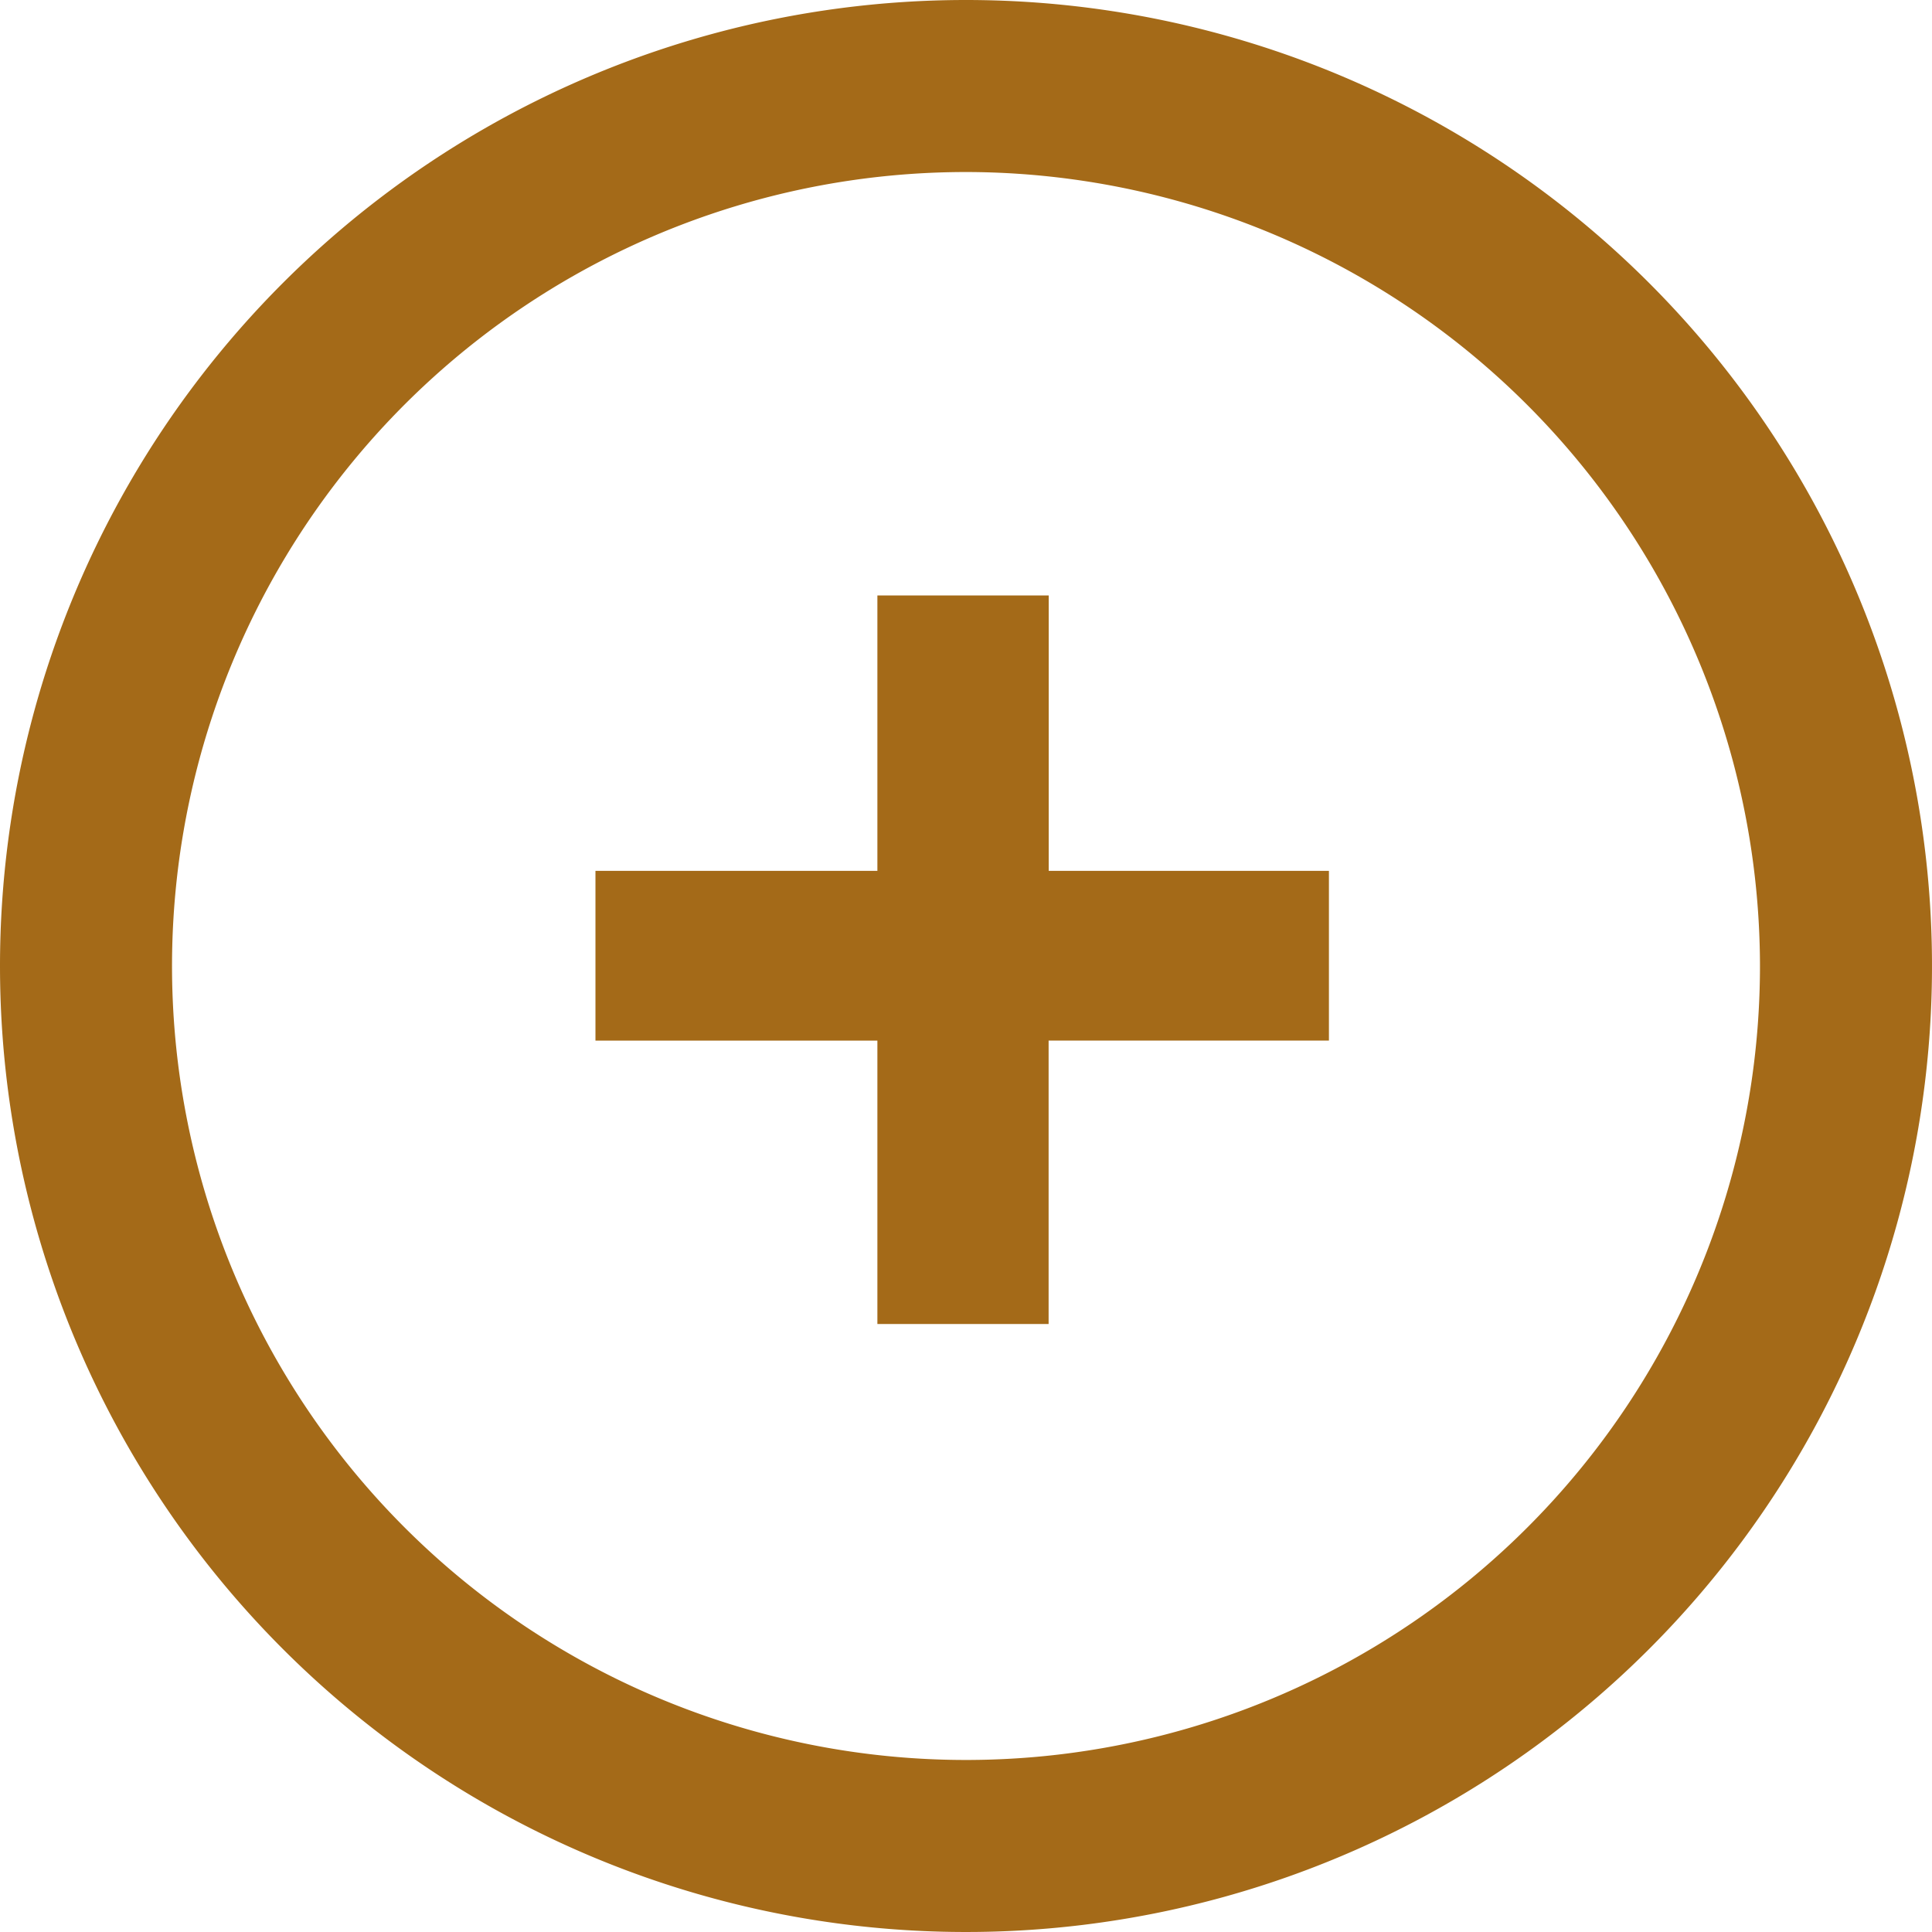
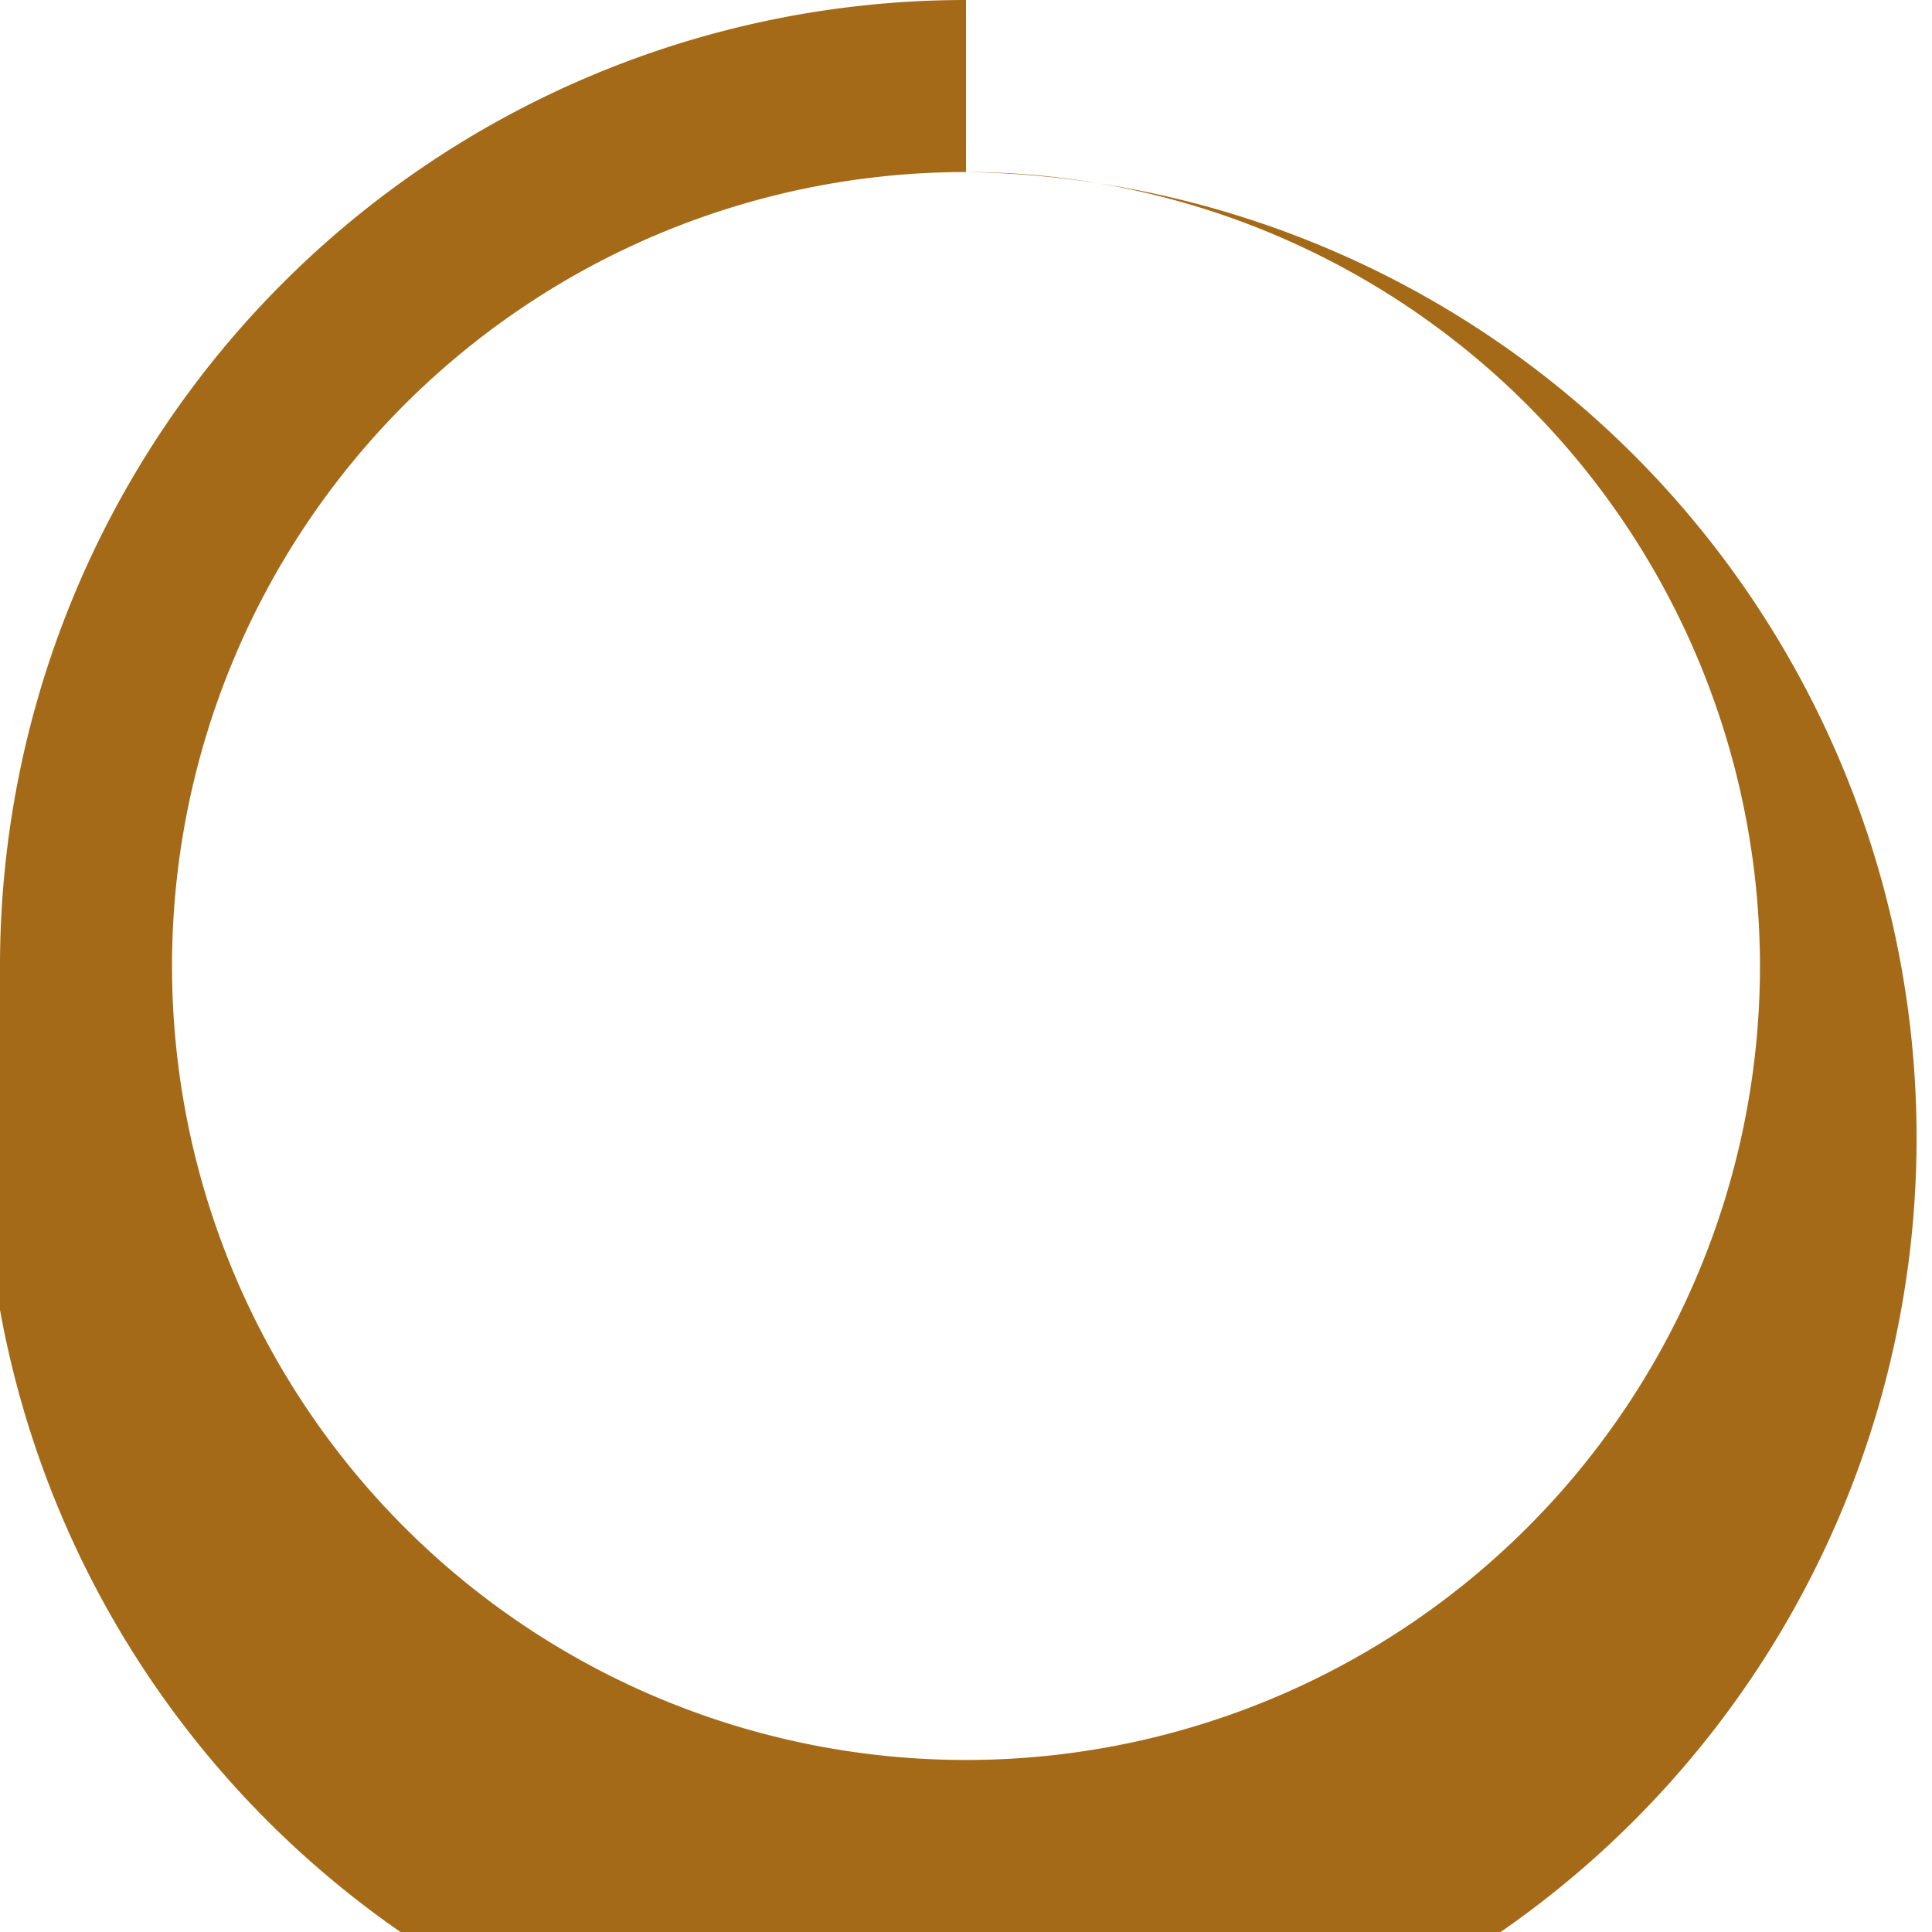
<svg xmlns="http://www.w3.org/2000/svg" id="Grupo_6850" data-name="Grupo 6850" width="50.258" height="50.258" viewBox="0 0 50.258 50.258">
-   <path id="Caminho_14475" data-name="Caminho 14475" d="M17.354-51.712H12.9v-7.372H5.566V-63.5H12.9v-7.164h4.457V-63.5h7.289v4.415H17.354Z" transform="translate(9.924 86.154)" fill="#a46a18" />
-   <path id="Caminho_14475-2" data-name="Caminho 14475" d="M25.129,4.475A20.654,20.654,0,1,0,45.783,25.129,20.677,20.677,0,0,0,25.129,4.475m0-4.475A25.129,25.129,0,1,1,0,25.129,25.129,25.129,0,0,1,25.129,0Z" fill="#a46a18" />
+   <path id="Caminho_14475-2" data-name="Caminho 14475" d="M25.129,4.475A20.654,20.654,0,1,0,45.783,25.129,20.677,20.677,0,0,0,25.129,4.475A25.129,25.129,0,1,1,0,25.129,25.129,25.129,0,0,1,25.129,0Z" fill="#a46a18" />
</svg>